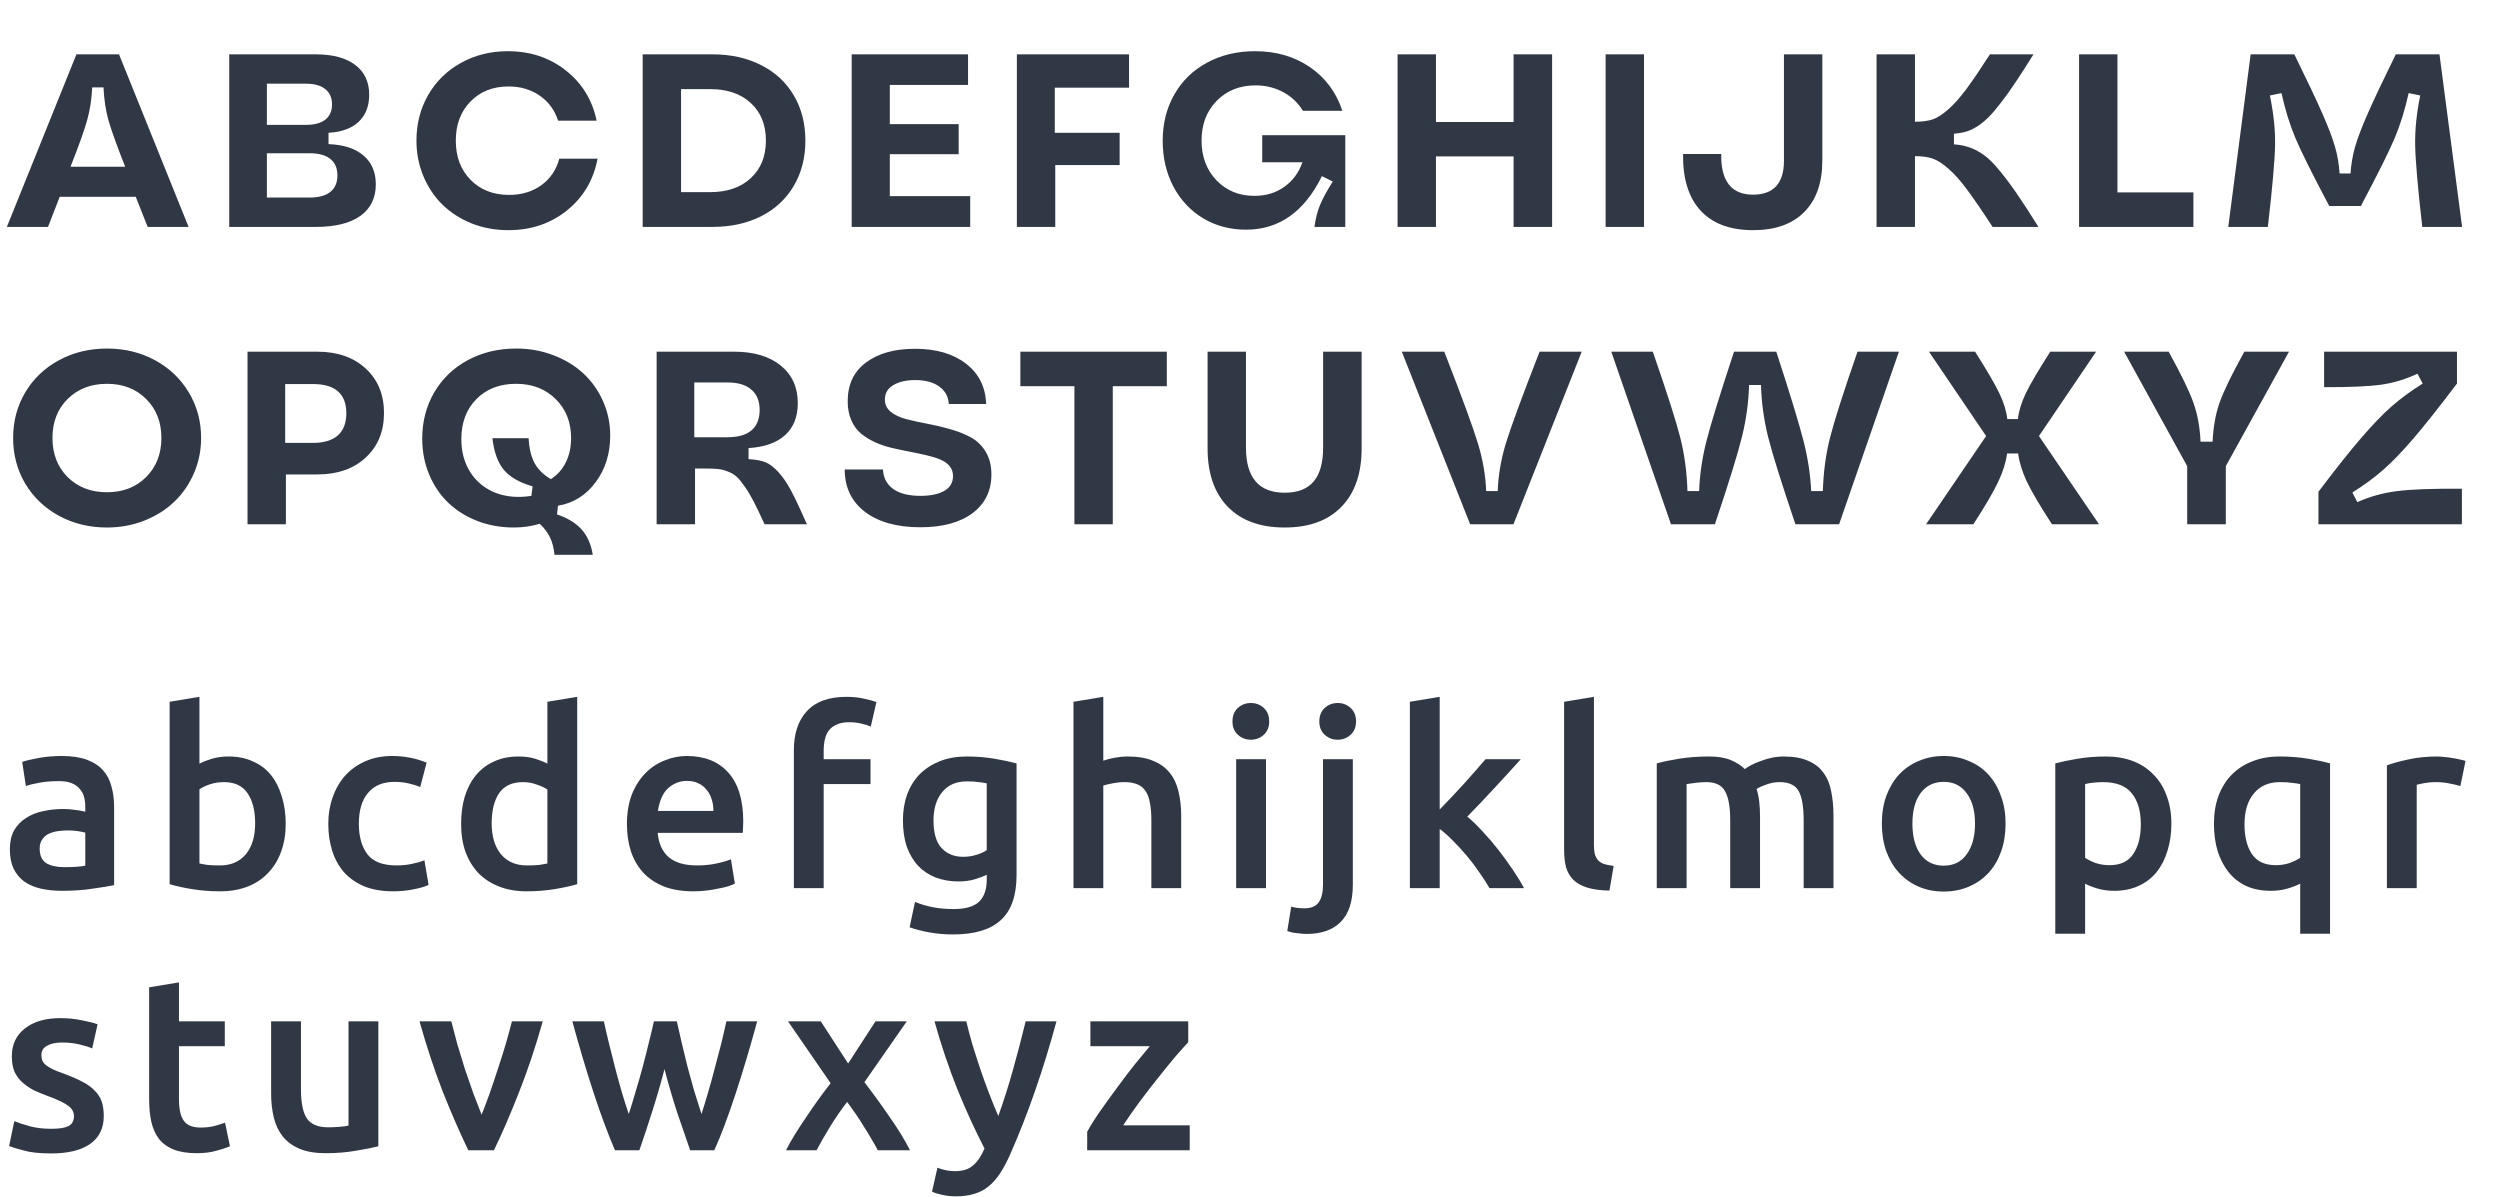
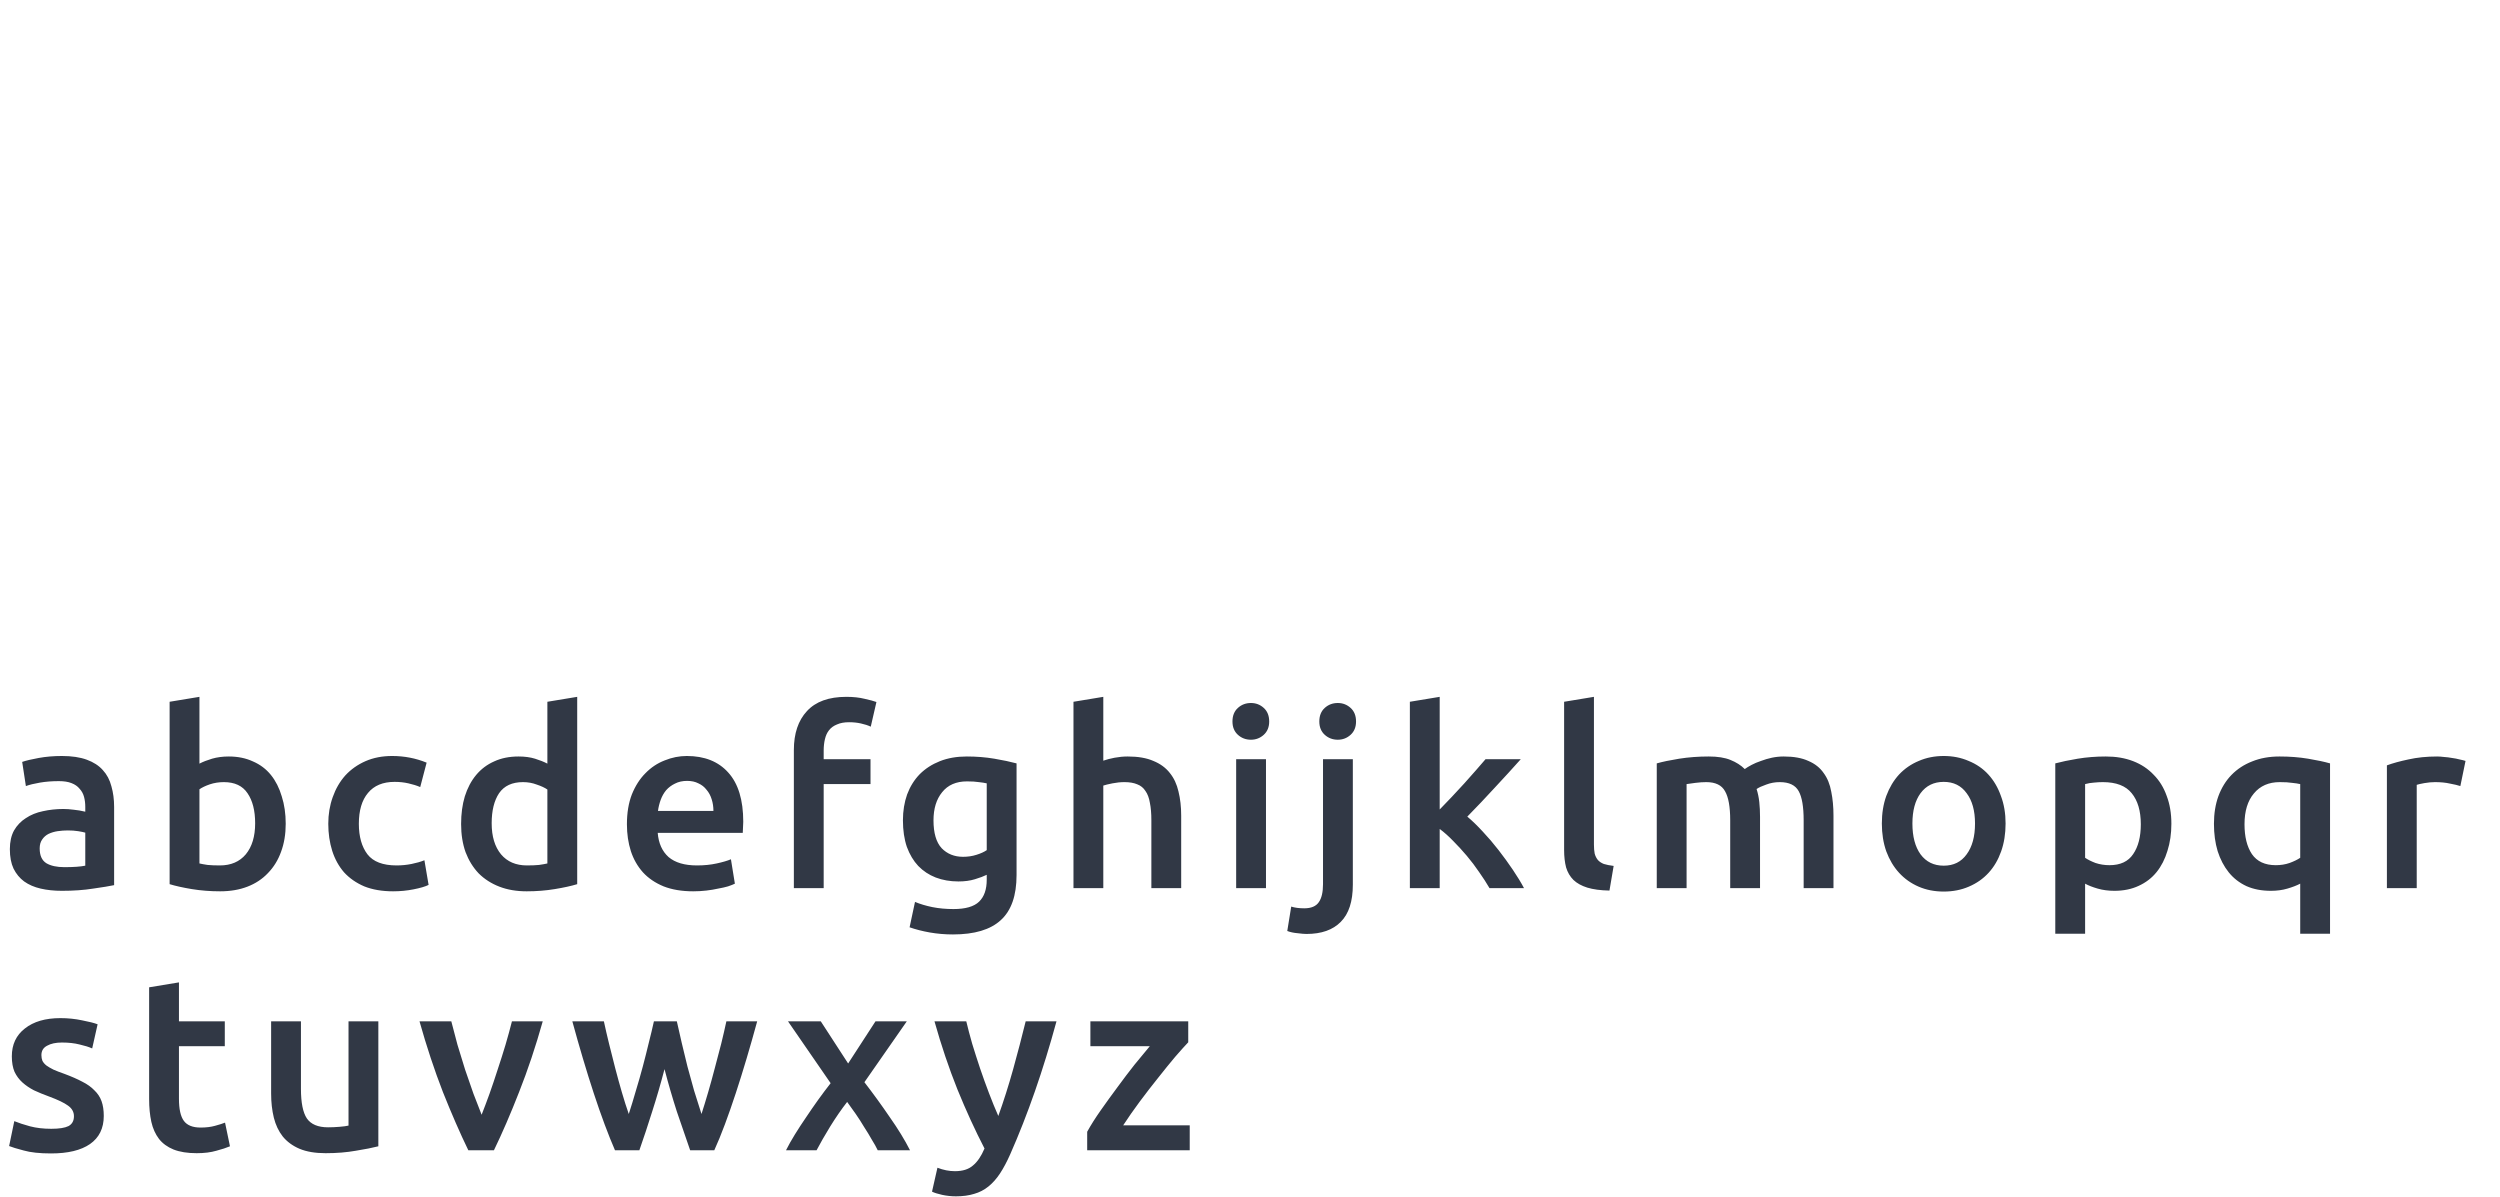
<svg xmlns="http://www.w3.org/2000/svg" width="639" height="306" viewBox="0 0 639 306" fill="none">
-   <path d="M12.274 58H1.753L19.534 13.888H30.423L48.204 58H37.745L34.699 50.31H15.258L12.274 58ZM18.026 42.619H31.992C29.818 37.102 28.383 33.103 27.686 30.622C27.009 28.12 26.599 25.362 26.455 22.347H23.564C23.42 25.362 23 28.12 22.302 30.622C21.625 33.103 20.2 37.102 18.026 42.619ZM58.59 58V13.888H80.708C85.055 13.888 88.419 14.79 90.797 16.595C93.176 18.399 94.366 20.942 94.366 24.224C94.366 27.136 93.463 29.443 91.659 31.145C89.854 32.827 87.291 33.76 83.968 33.944V36.836C87.844 36.98 90.828 37.954 92.92 39.758C95.012 41.542 96.058 43.993 96.058 47.11C96.058 50.617 94.735 53.314 92.09 55.201C89.444 57.067 85.65 58 80.708 58H58.59ZM68.218 50.494H79.139C81.477 50.494 83.24 50.012 84.43 49.048C85.64 48.084 86.245 46.68 86.245 44.834C86.245 42.988 85.64 41.584 84.43 40.62C83.24 39.656 81.477 39.174 79.139 39.174H68.218V50.494ZM68.218 31.914H78.185C80.359 31.914 82.01 31.473 83.138 30.591C84.286 29.689 84.861 28.387 84.861 26.685C84.861 24.982 84.286 23.68 83.138 22.778C82.01 21.855 80.359 21.394 78.185 21.394H68.218V31.914ZM129.915 58.831C126.593 58.831 123.476 58.256 120.564 57.108C117.672 55.939 115.191 54.35 113.119 52.34C111.048 50.31 109.418 47.879 108.228 45.049C107.039 42.199 106.444 39.164 106.444 35.944C106.444 31.637 107.449 27.741 109.459 24.254C111.469 20.768 114.258 18.041 117.826 16.072C121.394 14.082 125.383 13.088 129.792 13.088C135.514 13.088 140.446 14.718 144.589 17.979C148.752 21.24 151.387 25.526 152.494 30.837H142.651C141.769 28.13 140.2 25.998 137.944 24.439C135.688 22.88 133.033 22.101 129.977 22.101C125.998 22.101 122.758 23.383 120.256 25.946C117.754 28.51 116.503 31.842 116.503 35.944C116.503 40.066 117.764 43.409 120.287 45.972C122.809 48.536 126.091 49.817 130.131 49.817C133.309 49.817 136.047 48.997 138.344 47.356C140.641 45.695 142.179 43.429 142.958 40.558H152.741C151.715 45.993 149.111 50.402 144.927 53.786C140.743 57.149 135.74 58.831 129.915 58.831ZM164.265 58V13.888H182.076C186.772 13.888 190.915 14.8 194.504 16.625C198.113 18.43 200.902 21.004 202.871 24.347C204.86 27.689 205.855 31.555 205.855 35.944C205.855 40.333 204.86 44.198 202.871 47.541C200.902 50.884 198.113 53.468 194.504 55.293C190.915 57.098 186.772 58 182.076 58H164.265ZM174.078 49.11H181.522C185.87 49.11 189.326 47.92 191.889 45.541C194.473 43.163 195.765 39.963 195.765 35.944C195.765 31.904 194.483 28.705 191.92 26.346C189.356 23.967 185.891 22.778 181.522 22.778H174.078V49.11ZM217.687 58V13.888H247.434V21.701H227.439V31.73H245.034V39.42H227.439V50.125H247.987V58H217.687ZM259.912 58V13.888H288.582V22.409H269.602V33.944H286.182V42.188H269.725V58H259.912ZM335.975 58C336.221 56.031 336.682 54.196 337.359 52.494C338.056 50.791 339.153 48.761 340.65 46.403L337.882 45.019C333.391 54.145 326.92 58.708 318.471 58.708C314.431 58.708 310.791 57.744 307.551 55.816C304.311 53.868 301.768 51.161 299.922 47.695C298.097 44.229 297.184 40.333 297.184 36.005C297.184 31.555 298.179 27.597 300.168 24.131C302.157 20.645 304.946 17.938 308.535 16.01C312.124 14.062 316.215 13.088 320.809 13.088C326.182 13.088 330.848 14.441 334.806 17.148C338.764 19.855 341.532 23.578 343.111 28.315H333.021C331.791 26.285 330.109 24.695 327.977 23.547C325.844 22.398 323.496 21.824 320.932 21.824C316.872 21.824 313.549 23.147 310.965 25.793C308.402 28.418 307.12 31.801 307.12 35.944C307.12 40.045 308.392 43.429 310.935 46.095C313.478 48.741 316.718 50.063 320.655 50.063C323.547 50.063 326.069 49.305 328.223 47.787C330.396 46.27 331.955 44.167 332.898 41.481H322.624V34.56H343.85V58H335.975ZM386.874 58V39.974H367.033V58H357.22V13.888H367.033V31.176H386.874V13.888H396.718V58H386.874ZM410.396 58V13.888H420.209V58H410.396ZM448.099 58.831C442.213 58.831 437.732 57.159 434.656 53.816C431.58 50.453 430.093 45.634 430.195 39.358H439.947C439.824 46.29 442.541 49.756 448.099 49.756C450.683 49.756 452.641 49.038 453.974 47.602C455.307 46.147 455.974 44.003 455.974 41.173V13.888H465.787V41.05C465.787 46.71 464.248 51.089 461.172 54.185C458.117 57.282 453.759 58.831 448.099 58.831ZM509.303 58C506.678 53.96 504.525 50.812 502.843 48.556C501.182 46.28 499.583 44.475 498.045 43.142C496.527 41.789 495.163 40.917 493.953 40.527C492.743 40.117 491.267 39.912 489.524 39.912H489.462V58H479.649V13.888H489.462V31.114H489.585C491.287 31.114 492.743 30.919 493.953 30.53C495.163 30.12 496.496 29.269 497.952 27.977C499.429 26.685 500.967 24.962 502.566 22.809C504.166 20.655 506.186 17.682 508.627 13.888H519.762C517.999 16.718 516.471 19.097 515.179 21.024C513.907 22.932 512.667 24.665 511.457 26.223C510.267 27.782 509.211 29.023 508.288 29.945C507.386 30.848 506.432 31.627 505.427 32.283C504.443 32.919 503.489 33.37 502.566 33.637C501.644 33.903 500.598 34.088 499.429 34.19V36.898C500.946 37 502.29 37.267 503.459 37.697C504.648 38.107 505.848 38.743 507.058 39.605C508.268 40.466 509.56 41.737 510.934 43.419C512.328 45.08 513.805 47.039 515.363 49.294C516.922 51.55 518.809 54.452 521.024 58H509.303ZM531.41 58V13.888H541.223V49.171H560.634V58H531.41ZM579.664 58H569.543L575.265 13.888H586.432C589.651 20.43 592.03 25.454 593.568 28.961C595.106 32.447 596.193 35.298 596.829 37.513C597.465 39.727 597.854 42.004 597.998 44.342H600.797C600.941 42.004 601.331 39.727 601.966 37.513C602.602 35.298 603.689 32.447 605.227 28.961C606.765 25.454 609.144 20.43 612.364 13.888H623.53L629.313 58H619.131C617.983 47.951 617.378 40.958 617.316 37.02C617.255 33.083 617.685 28.879 618.608 24.408L615.655 23.793C614.712 28.038 613.522 31.873 612.087 35.298C610.651 38.702 607.77 44.485 603.443 52.648H595.352C591.025 44.485 588.144 38.702 586.708 35.298C585.273 31.873 584.083 28.038 583.14 23.793L580.187 24.408C581.13 28.961 581.571 33.165 581.51 37.02C581.448 40.876 580.833 47.869 579.664 58ZM27.347 134.831C22.835 134.831 18.744 133.836 15.073 131.847C11.423 129.857 8.552 127.12 6.46 123.633C4.389 120.126 3.353 116.23 3.353 111.944C3.353 107.658 4.389 103.771 6.46 100.285C8.552 96.778 11.423 94.04 15.073 92.072C18.744 90.082 22.835 89.088 27.347 89.088C31.859 89.088 35.95 90.082 39.621 92.072C43.292 94.061 46.173 96.809 48.265 100.316C50.357 103.802 51.403 107.678 51.403 111.944C51.403 115.143 50.788 118.158 49.557 120.988C48.327 123.818 46.645 126.248 44.512 128.278C42.4 130.288 39.857 131.888 36.883 133.077C33.91 134.246 30.731 134.831 27.347 134.831ZM27.347 125.817C31.428 125.817 34.761 124.525 37.345 121.941C39.949 119.337 41.252 116.004 41.252 111.944C41.252 107.883 39.949 104.561 37.345 101.977C34.761 99.393 31.428 98.101 27.347 98.101C23.246 98.101 19.893 99.393 17.288 101.977C14.704 104.541 13.412 107.863 13.412 111.944C13.412 116.025 14.704 119.357 17.288 121.941C19.893 124.525 23.246 125.817 27.347 125.817ZM63.266 134V89.888H81.077C86.224 89.888 90.357 91.323 93.474 94.194C96.591 97.065 98.15 100.859 98.15 105.576C98.15 110.272 96.591 114.066 93.474 116.958C90.377 119.829 86.275 121.265 81.169 121.265H73.079V134H63.266ZM72.894 113.205H79.969C82.779 113.205 84.901 112.569 86.337 111.298C87.793 110.006 88.521 108.119 88.521 105.638C88.521 100.654 85.671 98.163 79.969 98.163H72.894V113.205ZM141.728 141.813C141.564 140.091 141.184 138.614 140.59 137.384C140.015 136.153 139.134 134.984 137.944 133.877C135.852 134.513 133.648 134.831 131.33 134.831C127.988 134.831 124.86 134.267 121.948 133.139C119.036 131.99 116.555 130.421 114.504 128.432C112.453 126.443 110.843 124.043 109.674 121.234C108.505 118.404 107.921 115.369 107.921 112.128C107.921 107.74 108.946 103.792 110.997 100.285C113.068 96.758 115.929 94.01 119.579 92.041C123.25 90.072 127.383 89.088 131.976 89.088C135.34 89.088 138.508 89.662 141.482 90.811C144.455 91.939 146.998 93.487 149.111 95.456C151.223 97.404 152.894 99.762 154.125 102.531C155.355 105.279 155.971 108.211 155.971 111.329C155.971 115.963 154.72 119.952 152.218 123.295C149.736 126.617 146.537 128.606 142.62 129.263L142.374 131.478C145.122 132.421 147.224 133.713 148.68 135.354C150.157 137.015 151.1 139.168 151.51 141.813H141.728ZM117.918 112.251C117.918 115.512 118.698 118.353 120.256 120.772C121.815 123.172 123.958 124.905 126.685 125.971C129.433 127.017 132.479 127.273 135.822 126.74L136.129 124.31C132.786 123.346 130.336 121.941 128.777 120.096C127.239 118.229 126.265 115.533 125.855 112.005H135.114C135.258 114.651 135.77 116.784 136.652 118.404C137.555 120.024 138.939 121.377 140.805 122.464C142.446 121.418 143.717 119.993 144.619 118.188C145.522 116.363 145.973 114.302 145.973 112.005C145.973 107.924 144.66 104.592 142.035 102.008C139.41 99.403 136.037 98.101 131.915 98.101C127.731 98.101 124.347 99.403 121.763 102.008C119.2 104.612 117.918 108.027 117.918 112.251ZM195.427 134C194.34 131.642 193.437 129.755 192.72 128.34C192.002 126.925 191.243 125.643 190.443 124.495C189.644 123.326 188.957 122.475 188.382 121.941C187.808 121.388 187.06 120.926 186.137 120.557C185.234 120.188 184.363 119.962 183.522 119.88C182.681 119.798 181.543 119.757 180.107 119.757H177.646V134H167.833V89.888H187.613C192.658 89.888 196.637 91.067 199.549 93.425C202.461 95.784 203.917 98.993 203.917 103.054C203.917 106.52 202.84 109.237 200.687 111.206C198.534 113.174 195.416 114.282 191.335 114.528V117.358C193.058 117.44 194.473 117.696 195.581 118.127C196.708 118.558 197.847 119.419 198.995 120.711C200.164 121.982 201.271 123.623 202.317 125.633C203.363 127.622 204.676 130.411 206.255 134H195.427ZM177.462 111.759H185.983C188.649 111.759 190.679 111.175 192.074 110.006C193.468 108.816 194.166 107.073 194.166 104.776C194.166 102.521 193.458 100.788 192.043 99.578C190.648 98.368 188.628 97.763 185.983 97.763H177.462V111.759ZM235.252 134.769C229.305 134.769 224.598 133.467 221.132 130.862C217.667 128.237 215.923 124.618 215.903 120.003H225.685C225.788 122.116 226.649 123.767 228.269 124.956C229.91 126.146 232.237 126.74 235.252 126.74C237.816 126.74 239.846 126.32 241.343 125.479C242.84 124.618 243.589 123.346 243.589 121.665C243.589 120.66 243.281 119.798 242.666 119.081C242.05 118.363 241.22 117.799 240.174 117.389C239.149 116.979 237.959 116.62 236.606 116.312C235.273 116.004 233.858 115.707 232.36 115.42C230.863 115.133 229.366 114.815 227.869 114.466C226.393 114.118 224.978 113.636 223.624 113.021C222.291 112.405 221.102 111.667 220.056 110.806C219.03 109.944 218.21 108.816 217.595 107.422C216.98 106.007 216.672 104.387 216.672 102.562C216.672 98.275 218.231 94.974 221.348 92.656C224.465 90.318 228.638 89.149 233.868 89.149C239.282 89.149 243.619 90.411 246.88 92.933C250.161 95.435 251.894 98.88 252.079 103.269H242.512C242.409 101.382 241.599 99.895 240.082 98.809C238.564 97.701 236.513 97.147 233.929 97.147C231.632 97.147 229.766 97.578 228.331 98.439C226.895 99.28 226.177 100.511 226.177 102.131C226.177 103.402 226.68 104.448 227.685 105.269C228.69 106.068 229.992 106.684 231.591 107.114C233.191 107.524 234.955 107.914 236.882 108.283C238.81 108.632 240.738 109.083 242.666 109.637C244.614 110.17 246.388 110.857 247.987 111.698C249.587 112.539 250.889 113.769 251.894 115.389C252.899 117.009 253.402 118.968 253.402 121.265C253.402 125.448 251.792 128.75 248.572 131.17C245.352 133.569 240.912 134.769 235.252 134.769ZM274.616 134V98.716H260.804V89.888H298.241V98.716H284.429V134H274.616ZM328.376 134.831C322.122 134.831 317.271 133.067 313.826 129.54C310.381 125.992 308.658 121.008 308.658 114.589V89.888H318.471V114.405C318.471 122.095 321.773 125.94 328.376 125.94C331.678 125.94 334.139 124.987 335.759 123.08C337.379 121.172 338.189 118.281 338.189 114.405V89.888H348.033V114.589C348.033 121.029 346.311 126.012 342.865 129.54C339.44 133.067 334.611 134.831 328.376 134.831ZM375.769 134L358.297 89.888H369.155C373.667 101.454 376.538 109.288 377.769 113.39C379.02 117.471 379.717 121.511 379.86 125.51H382.814C382.957 121.511 383.644 117.471 384.875 113.39C386.126 109.288 389.007 101.454 393.519 89.888H404.285L386.843 134H375.769ZM438.327 134H427.099L411.842 89.888H422.454C426.084 100.347 428.432 107.699 429.499 111.944C430.565 116.189 431.17 120.711 431.314 125.51H434.298C434.441 121.367 435.056 117.143 436.143 112.836C437.23 108.529 439.589 100.88 443.219 89.888H454.016C457.605 100.9 459.943 108.57 461.03 112.897C462.116 117.204 462.752 121.408 462.937 125.51H465.921C466.064 120.711 466.669 116.189 467.736 111.944C468.802 107.699 471.15 100.347 474.78 89.888H485.362L470.074 134H458.907C455.318 123.377 452.98 115.892 451.893 111.544C450.827 107.176 450.232 102.797 450.109 98.409H447.064C446.941 102.777 446.346 107.145 445.28 111.513C444.213 115.881 441.896 123.377 438.327 134ZM492.303 134L507.653 111.452L493.041 89.888H504.823C507.879 94.686 509.96 98.255 511.068 100.593C512.175 102.91 512.842 105.084 513.067 107.114H515.774C516 105.084 516.666 102.9 517.774 100.562C518.902 98.224 520.994 94.666 524.049 89.888H535.769L521.158 111.452L536.508 134H524.48C521.404 129.263 519.261 125.623 518.051 123.08C516.861 120.537 516.123 118.147 515.836 115.912H513.006C512.719 118.168 511.97 120.567 510.76 123.11C509.571 125.653 507.448 129.283 504.393 134H492.303ZM559.045 134V119.142L542.926 89.888H554.308C557.548 95.753 559.671 100.142 560.675 103.054C561.701 105.945 562.296 109.227 562.46 112.897H565.536C565.7 109.206 566.284 105.915 567.289 103.023C568.294 100.111 570.417 95.732 573.657 89.888H585.069L568.92 119.142V134H559.045ZM592.595 125.694C597.004 119.85 600.665 115.246 603.577 111.882C606.489 108.499 609.094 105.802 611.39 103.792C613.708 101.782 616.323 99.865 619.235 98.04L617.912 95.517C614.979 96.912 611.903 97.845 608.683 98.316C605.464 98.768 600.583 98.983 594.041 98.962V89.888H628.002V98.04C623.552 103.925 619.881 108.56 616.989 111.944C614.118 115.307 611.513 118.014 609.176 120.065C606.858 122.095 604.223 124.033 601.27 125.879L602.531 128.34C605.71 126.925 609.063 125.992 612.59 125.541C616.117 125.069 621.675 124.864 629.263 124.925V134H592.595V125.694Z" fill="#313845" />
  <path d="M16.443 221.645C18.795 221.645 20.58 221.519 21.798 221.267V212.825C21.378 212.699 20.769 212.573 19.971 212.447C19.173 212.321 18.291 212.258 17.325 212.258C16.485 212.258 15.624 212.321 14.742 212.447C13.902 212.573 13.125 212.804 12.411 213.14C11.739 213.476 11.193 213.959 10.773 214.589C10.353 215.177 10.143 215.933 10.143 216.857C10.143 218.663 10.71 219.923 11.844 220.637C12.978 221.309 14.511 221.645 16.443 221.645ZM15.813 193.232C18.333 193.232 20.454 193.547 22.176 194.177C23.898 194.807 25.263 195.689 26.271 196.823C27.321 197.957 28.056 199.343 28.476 200.981C28.938 202.577 29.169 204.341 29.169 206.273V226.244C27.993 226.496 26.208 226.79 23.814 227.126C21.462 227.504 18.795 227.693 15.813 227.693C13.839 227.693 12.033 227.504 10.395 227.126C8.757 226.748 7.35 226.139 6.174 225.299C5.04 224.459 4.137 223.367 3.465 222.023C2.835 220.679 2.52 219.02 2.52 217.046C2.52 215.156 2.877 213.56 3.591 212.258C4.347 210.956 5.355 209.906 6.615 209.108C7.875 208.268 9.324 207.68 10.962 207.344C12.642 206.966 14.385 206.777 16.191 206.777C17.031 206.777 17.913 206.84 18.837 206.966C19.761 207.05 20.748 207.218 21.798 207.47V206.21C21.798 205.328 21.693 204.488 21.483 203.69C21.273 202.892 20.895 202.199 20.349 201.611C19.845 200.981 19.152 200.498 18.27 200.162C17.43 199.826 16.359 199.658 15.057 199.658C13.293 199.658 11.676 199.784 10.206 200.036C8.736 200.288 7.539 200.582 6.615 200.918L5.67 194.744C6.636 194.408 8.043 194.072 9.891 193.736C11.739 193.4 13.713 193.232 15.813 193.232ZM65.216 210.431C65.216 207.197 64.565 204.635 63.263 202.745C62.003 200.855 59.987 199.91 57.215 199.91C55.955 199.91 54.758 200.099 53.624 200.477C52.532 200.855 51.65 201.275 50.978 201.737V220.7C51.524 220.826 52.217 220.952 53.057 221.078C53.939 221.162 54.989 221.204 56.207 221.204C59.021 221.204 61.226 220.259 62.822 218.369C64.418 216.437 65.216 213.791 65.216 210.431ZM73.028 210.557C73.028 213.203 72.629 215.597 71.831 217.739C71.075 219.839 69.962 221.645 68.492 223.157C67.064 224.669 65.321 225.824 63.263 226.622C61.205 227.42 58.874 227.819 56.27 227.819C53.75 227.819 51.335 227.63 49.025 227.252C46.757 226.874 44.867 226.454 43.355 225.992V179.372L50.978 178.112V195.185C51.86 194.723 52.931 194.303 54.191 193.925C55.493 193.547 56.921 193.358 58.475 193.358C60.785 193.358 62.843 193.778 64.649 194.618C66.497 195.416 68.03 196.571 69.248 198.083C70.466 199.595 71.39 201.422 72.02 203.564C72.692 205.664 73.028 207.995 73.028 210.557ZM83.909 210.557C83.909 208.121 84.287 205.853 85.043 203.753C85.799 201.611 86.87 199.763 88.256 198.209C89.684 196.655 91.406 195.437 93.422 194.555C95.438 193.673 97.706 193.232 100.226 193.232C103.334 193.232 106.274 193.799 109.046 194.933L107.408 201.17C106.526 200.792 105.518 200.477 104.384 200.225C103.292 199.973 102.116 199.847 100.856 199.847C97.874 199.847 95.606 200.792 94.052 202.682C92.498 204.53 91.721 207.155 91.721 210.557C91.721 213.833 92.456 216.437 93.926 218.369C95.396 220.259 97.874 221.204 101.36 221.204C102.662 221.204 103.943 221.078 105.203 220.826C106.463 220.574 107.555 220.259 108.479 219.881L109.55 226.181C108.71 226.601 107.429 226.979 105.707 227.315C104.027 227.651 102.284 227.819 100.478 227.819C97.664 227.819 95.207 227.399 93.107 226.559C91.049 225.677 89.327 224.48 87.941 222.968C86.597 221.414 85.589 219.587 84.917 217.487C84.245 215.345 83.909 213.035 83.909 210.557ZM125.672 210.431C125.672 213.791 126.47 216.437 128.066 218.369C129.662 220.259 131.867 221.204 134.681 221.204C135.899 221.204 136.928 221.162 137.768 221.078C138.65 220.952 139.364 220.826 139.91 220.7V201.8C139.238 201.338 138.335 200.918 137.201 200.54C136.109 200.12 134.933 199.91 133.673 199.91C130.901 199.91 128.864 200.855 127.562 202.745C126.302 204.635 125.672 207.197 125.672 210.431ZM147.533 225.992C146.021 226.454 144.11 226.874 141.8 227.252C139.532 227.63 137.138 227.819 134.618 227.819C132.014 227.819 129.683 227.42 127.625 226.622C125.567 225.824 123.803 224.69 122.333 223.22C120.905 221.708 119.792 219.902 118.994 217.802C118.238 215.66 117.86 213.266 117.86 210.62C117.86 208.016 118.175 205.664 118.805 203.564C119.477 201.422 120.443 199.595 121.703 198.083C122.963 196.571 124.496 195.416 126.302 194.618C128.108 193.778 130.187 193.358 132.539 193.358C134.135 193.358 135.542 193.547 136.76 193.925C137.978 194.303 139.028 194.723 139.91 195.185V179.372L147.533 178.112V225.992ZM160.24 210.683C160.24 207.785 160.66 205.244 161.5 203.06C162.382 200.876 163.537 199.07 164.965 197.642C166.393 196.172 168.031 195.08 169.879 194.366C171.727 193.61 173.617 193.232 175.549 193.232C180.085 193.232 183.613 194.639 186.133 197.453C188.695 200.267 189.976 204.467 189.976 210.053C189.976 210.473 189.955 210.956 189.913 211.502C189.913 212.006 189.892 212.468 189.85 212.888H168.115C168.325 215.534 169.249 217.592 170.887 219.062C172.567 220.49 174.982 221.204 178.132 221.204C179.98 221.204 181.66 221.036 183.172 220.7C184.726 220.364 185.944 220.007 186.826 219.629L187.834 225.866C187.414 226.076 186.826 226.307 186.07 226.559C185.356 226.769 184.516 226.958 183.55 227.126C182.626 227.336 181.618 227.504 180.526 227.63C179.434 227.756 178.321 227.819 177.187 227.819C174.289 227.819 171.769 227.399 169.627 226.559C167.485 225.677 165.721 224.48 164.335 222.968C162.949 221.414 161.92 219.608 161.248 217.55C160.576 215.45 160.24 213.161 160.24 210.683ZM182.353 207.281C182.353 206.231 182.206 205.244 181.912 204.32C181.618 203.354 181.177 202.535 180.589 201.863C180.043 201.149 179.35 200.603 178.51 200.225C177.712 199.805 176.746 199.595 175.612 199.595C174.436 199.595 173.407 199.826 172.525 200.288C171.643 200.708 170.887 201.275 170.257 201.989C169.669 202.703 169.207 203.522 168.871 204.446C168.535 205.37 168.304 206.315 168.178 207.281H182.353ZM216.329 178.112C218.093 178.112 219.647 178.28 220.991 178.616C222.335 178.91 223.343 179.183 224.015 179.435L222.566 185.735C221.852 185.399 221.012 185.126 220.046 184.916C219.122 184.706 218.114 184.601 217.022 184.601C215.804 184.601 214.775 184.79 213.935 185.168C213.095 185.504 212.423 185.987 211.919 186.617C211.415 187.247 211.058 188.024 210.848 188.948C210.638 189.83 210.533 190.796 210.533 191.846V194.051H222.503V200.414H210.533V227H202.91V191.72C202.91 187.478 204.023 184.16 206.249 181.766C208.475 179.33 211.835 178.112 216.329 178.112ZM238.601 209.675C238.601 212.909 239.294 215.282 240.68 216.794C242.108 218.264 243.935 218.999 246.161 218.999C247.379 218.999 248.513 218.831 249.563 218.495C250.655 218.159 251.537 217.76 252.209 217.298V200.225C251.663 200.099 250.991 199.994 250.193 199.91C249.395 199.784 248.387 199.721 247.169 199.721C244.397 199.721 242.276 200.645 240.806 202.493C239.336 204.299 238.601 206.693 238.601 209.675ZM259.832 223.661C259.832 228.911 258.488 232.754 255.8 235.19C253.154 237.626 249.08 238.844 243.578 238.844C241.562 238.844 239.588 238.676 237.656 238.34C235.766 238.004 234.044 237.563 232.49 237.017L233.876 230.528C235.178 231.074 236.648 231.515 238.286 231.851C239.966 232.187 241.772 232.355 243.704 232.355C246.77 232.355 248.954 231.725 250.256 230.465C251.558 229.205 252.209 227.336 252.209 224.858V223.598C251.453 223.976 250.445 224.354 249.185 224.732C247.967 225.11 246.56 225.299 244.964 225.299C242.864 225.299 240.932 224.963 239.168 224.291C237.446 223.619 235.955 222.632 234.695 221.33C233.477 220.028 232.511 218.411 231.797 216.479C231.125 214.505 230.789 212.237 230.789 209.675C230.789 207.281 231.146 205.076 231.86 203.06C232.616 201.044 233.687 199.322 235.073 197.894C236.501 196.466 238.223 195.353 240.239 194.555C242.255 193.757 244.544 193.358 247.106 193.358C249.584 193.358 251.936 193.547 254.162 193.925C256.388 194.303 258.278 194.702 259.832 195.122V223.661ZM274.381 227V179.372L282.004 178.112V194.429C282.844 194.135 283.81 193.883 284.902 193.673C286.036 193.463 287.149 193.358 288.241 193.358C290.887 193.358 293.071 193.736 294.793 194.492C296.557 195.206 297.964 196.235 299.014 197.579C300.064 198.881 300.799 200.456 301.219 202.304C301.681 204.152 301.912 206.21 301.912 208.478V227H294.289V209.675C294.289 207.911 294.163 206.42 293.911 205.202C293.701 203.942 293.323 202.934 292.777 202.178C292.273 201.38 291.58 200.813 290.698 200.477C289.816 200.099 288.724 199.91 287.422 199.91C286.414 199.91 285.385 200.015 284.335 200.225C283.285 200.435 282.508 200.624 282.004 200.792V227H274.381ZM323.586 227H315.963V194.051H323.586V227ZM324.405 184.412C324.405 185.84 323.943 186.974 323.019 187.814C322.095 188.654 321.003 189.074 319.743 189.074C318.441 189.074 317.328 188.654 316.404 187.814C315.48 186.974 315.018 185.84 315.018 184.412C315.018 182.942 315.48 181.787 316.404 180.947C317.328 180.107 318.441 179.687 319.743 179.687C321.003 179.687 322.095 180.107 323.019 180.947C323.943 181.787 324.405 182.942 324.405 184.412ZM333.941 238.718C333.395 238.718 332.639 238.655 331.673 238.529C330.665 238.445 329.783 238.256 329.027 237.962L330.035 231.725C330.959 232.019 332.072 232.166 333.374 232.166C335.138 232.166 336.377 231.641 337.091 230.591C337.805 229.583 338.162 228.05 338.162 225.992V194.051H345.785V226.118C345.785 230.402 344.756 233.573 342.698 235.631C340.682 237.689 337.763 238.718 333.941 238.718ZM346.604 184.412C346.604 185.84 346.142 186.974 345.218 187.814C344.294 188.654 343.202 189.074 341.942 189.074C340.64 189.074 339.527 188.654 338.603 187.814C337.679 186.974 337.217 185.84 337.217 184.412C337.217 182.942 337.679 181.787 338.603 180.947C339.527 180.107 340.64 179.687 341.942 179.687C343.202 179.687 344.294 180.107 345.218 180.947C346.142 181.787 346.604 182.942 346.604 184.412ZM367.986 206.903C368.952 205.895 369.981 204.824 371.073 203.69C372.165 202.514 373.236 201.359 374.286 200.225C375.336 199.049 376.323 197.936 377.247 196.886C378.213 195.794 379.032 194.849 379.704 194.051H388.713C386.613 196.403 384.387 198.839 382.035 201.359C379.725 203.879 377.394 206.336 375.042 208.73C376.302 209.78 377.625 211.061 379.011 212.573C380.397 214.043 381.741 215.618 383.043 217.298C384.345 218.978 385.563 220.658 386.697 222.338C387.831 224.018 388.776 225.572 389.532 227H380.712C379.956 225.698 379.074 224.333 378.066 222.905C377.1 221.477 376.05 220.091 374.916 218.747C373.782 217.403 372.627 216.143 371.451 214.967C370.275 213.749 369.12 212.72 367.986 211.88V227H360.363V179.372L367.986 178.112V206.903ZM411.379 227.63C409.111 227.588 407.221 227.336 405.709 226.874C404.239 226.412 403.063 225.761 402.181 224.921C401.299 224.039 400.669 222.968 400.291 221.708C399.955 220.406 399.787 218.936 399.787 217.298V179.372L407.41 178.112V215.849C407.41 216.773 407.473 217.55 407.599 218.18C407.767 218.81 408.04 219.356 408.418 219.818C408.796 220.238 409.3 220.574 409.93 220.826C410.602 221.036 411.442 221.204 412.45 221.33L411.379 227.63ZM442.241 209.675C442.241 206.231 441.8 203.753 440.918 202.241C440.078 200.687 438.482 199.91 436.13 199.91C435.29 199.91 434.366 199.973 433.358 200.099C432.35 200.225 431.594 200.33 431.09 200.414V227H423.467V195.122C424.937 194.702 426.848 194.303 429.2 193.925C431.594 193.547 434.114 193.358 436.76 193.358C439.028 193.358 440.876 193.652 442.304 194.24C443.774 194.828 444.992 195.605 445.958 196.571C446.42 196.235 447.008 195.878 447.722 195.5C448.436 195.122 449.234 194.786 450.116 194.492C450.998 194.156 451.922 193.883 452.888 193.673C453.896 193.463 454.904 193.358 455.912 193.358C458.474 193.358 460.574 193.736 462.212 194.492C463.892 195.206 465.194 196.235 466.118 197.579C467.084 198.881 467.735 200.477 468.071 202.367C468.449 204.215 468.638 206.252 468.638 208.478V227H461.015V209.675C461.015 206.231 460.595 203.753 459.755 202.241C458.915 200.687 457.298 199.91 454.904 199.91C453.686 199.91 452.531 200.12 451.439 200.54C450.347 200.918 449.528 201.296 448.982 201.674C449.318 202.724 449.549 203.837 449.675 205.013C449.801 206.189 449.864 207.449 449.864 208.793V227H442.241V209.675ZM512.627 210.494C512.627 213.098 512.249 215.471 511.493 217.613C510.737 219.755 509.666 221.582 508.28 223.094C506.894 224.606 505.214 225.782 503.24 226.622C501.308 227.462 499.166 227.882 496.814 227.882C494.462 227.882 492.32 227.462 490.388 226.622C488.456 225.782 486.797 224.606 485.411 223.094C484.025 221.582 482.933 219.755 482.135 217.613C481.379 215.471 481.001 213.098 481.001 210.494C481.001 207.89 481.379 205.538 482.135 203.438C482.933 201.296 484.025 199.469 485.411 197.957C486.839 196.445 488.519 195.29 490.451 194.492C492.383 193.652 494.504 193.232 496.814 193.232C499.124 193.232 501.245 193.652 503.177 194.492C505.151 195.29 506.831 196.445 508.217 197.957C509.603 199.469 510.674 201.296 511.43 203.438C512.228 205.538 512.627 207.89 512.627 210.494ZM504.815 210.494C504.815 207.218 504.101 204.635 502.673 202.745C501.287 200.813 499.334 199.847 496.814 199.847C494.294 199.847 492.32 200.813 490.892 202.745C489.506 204.635 488.813 207.218 488.813 210.494C488.813 213.812 489.506 216.437 490.892 218.369C492.32 220.301 494.294 221.267 496.814 221.267C499.334 221.267 501.287 220.301 502.673 218.369C504.101 216.437 504.815 213.812 504.815 210.494ZM547.192 210.683C547.192 207.281 546.415 204.635 544.861 202.745C543.349 200.855 540.892 199.91 537.49 199.91C536.776 199.91 536.02 199.952 535.222 200.036C534.466 200.078 533.71 200.204 532.954 200.414V219.251C533.626 219.713 534.508 220.154 535.6 220.574C536.734 220.952 537.931 221.141 539.191 221.141C541.963 221.141 543.979 220.196 545.239 218.306C546.541 216.416 547.192 213.875 547.192 210.683ZM555.004 210.557C555.004 213.077 554.668 215.387 553.996 217.487C553.366 219.587 552.442 221.393 551.224 222.905C550.006 224.417 548.473 225.593 546.625 226.433C544.819 227.273 542.761 227.693 540.451 227.693C538.897 227.693 537.469 227.504 536.167 227.126C534.865 226.748 533.794 226.328 532.954 225.866V238.655H525.331V195.122C526.885 194.702 528.796 194.303 531.064 193.925C533.332 193.547 535.726 193.358 538.246 193.358C540.85 193.358 543.181 193.757 545.239 194.555C547.297 195.353 549.04 196.508 550.468 198.02C551.938 199.49 553.051 201.296 553.807 203.438C554.605 205.538 555.004 207.911 555.004 210.557ZM573.697 210.683C573.697 213.875 574.327 216.416 575.587 218.306C576.889 220.196 578.926 221.141 581.698 221.141C582.958 221.141 584.134 220.952 585.226 220.574C586.36 220.154 587.263 219.713 587.935 219.251V200.414C587.389 200.288 586.696 200.183 585.856 200.099C585.058 199.973 584.008 199.91 582.706 199.91C579.892 199.91 577.687 200.876 576.091 202.808C574.495 204.698 573.697 207.323 573.697 210.683ZM565.885 210.557C565.885 207.953 566.263 205.601 567.019 203.501C567.817 201.359 568.93 199.553 570.358 198.083C571.828 196.571 573.592 195.416 575.65 194.618C577.708 193.778 580.039 193.358 582.643 193.358C585.247 193.358 587.683 193.547 589.951 193.925C592.219 194.303 594.088 194.702 595.558 195.122V238.655H587.935V225.866C587.053 226.328 585.961 226.748 584.659 227.126C583.399 227.504 581.992 227.693 580.438 227.693C578.086 227.693 576.007 227.294 574.201 226.496C572.395 225.656 570.883 224.48 569.665 222.968C568.447 221.456 567.502 219.65 566.83 217.55C566.2 215.45 565.885 213.119 565.885 210.557ZM628.866 200.918C628.236 200.708 627.354 200.498 626.22 200.288C625.128 200.036 623.847 199.91 622.377 199.91C621.537 199.91 620.634 199.994 619.668 200.162C618.744 200.33 618.093 200.477 617.715 200.603V227H610.092V195.626C611.562 195.08 613.389 194.576 615.573 194.114C617.799 193.61 620.256 193.358 622.944 193.358C623.448 193.358 624.036 193.4 624.708 193.484C625.38 193.526 626.052 193.61 626.724 193.736C627.396 193.82 628.047 193.946 628.677 194.114C629.307 194.24 629.811 194.366 630.189 194.492L628.866 200.918ZM13.104 288.519C15.12 288.519 16.59 288.288 17.514 287.826C18.438 287.322 18.9 286.482 18.9 285.306C18.9 284.214 18.396 283.311 17.388 282.597C16.422 281.883 14.805 281.106 12.537 280.266C11.151 279.762 9.87 279.237 8.694 278.691C7.56 278.103 6.573 277.431 5.733 276.675C4.893 275.919 4.221 275.016 3.717 273.966C3.255 272.874 3.024 271.551 3.024 269.997C3.024 266.973 4.137 264.6 6.363 262.878C8.589 261.114 11.613 260.232 15.435 260.232C17.367 260.232 19.215 260.421 20.979 260.799C22.743 261.135 24.066 261.471 24.948 261.807L23.562 267.981C22.722 267.603 21.651 267.267 20.349 266.973C19.047 266.637 17.535 266.469 15.813 266.469C14.259 266.469 12.999 266.742 12.033 267.288C11.067 267.792 10.584 268.59 10.584 269.682C10.584 270.228 10.668 270.711 10.836 271.131C11.046 271.551 11.382 271.95 11.844 272.328C12.306 272.664 12.915 273.021 13.671 273.399C14.427 273.735 15.351 274.092 16.443 274.47C18.249 275.142 19.782 275.814 21.042 276.486C22.302 277.116 23.331 277.851 24.129 278.691C24.969 279.489 25.578 280.413 25.956 281.463C26.334 282.513 26.523 283.773 26.523 285.243C26.523 288.393 25.347 290.787 22.995 292.425C20.685 294.021 17.367 294.819 13.041 294.819C10.143 294.819 7.812 294.567 6.048 294.063C4.284 293.601 3.045 293.223 2.331 292.929L3.654 286.566C4.788 287.028 6.132 287.469 7.686 287.889C9.282 288.309 11.088 288.519 13.104 288.519ZM38.117 252.357L45.74 251.097V261.051H57.458V267.414H45.74V280.833C45.74 283.479 46.16 285.369 47 286.503C47.84 287.637 49.268 288.204 51.284 288.204C52.67 288.204 53.888 288.057 54.938 287.763C56.03 287.469 56.891 287.196 57.521 286.944L58.781 292.992C57.899 293.37 56.744 293.748 55.316 294.126C53.888 294.546 52.208 294.756 50.276 294.756C47.924 294.756 45.95 294.441 44.354 293.811C42.8 293.181 41.561 292.278 40.637 291.102C39.713 289.884 39.062 288.435 38.684 286.755C38.306 285.033 38.117 283.08 38.117 280.896V252.357ZM96.705 292.992C95.235 293.37 93.324 293.748 90.972 294.126C88.62 294.546 86.037 294.756 83.223 294.756C80.577 294.756 78.351 294.378 76.545 293.622C74.781 292.866 73.353 291.816 72.261 290.472C71.211 289.128 70.455 287.532 69.993 285.684C69.531 283.794 69.3 281.736 69.3 279.51V261.051H76.923V278.313C76.923 281.841 77.427 284.361 78.435 285.873C79.485 287.385 81.291 288.141 83.853 288.141C84.777 288.141 85.743 288.099 86.751 288.015C87.801 287.931 88.578 287.826 89.082 287.7V261.051H96.705V292.992ZM119.7 294C117.6 289.674 115.437 284.718 113.211 279.132C111.027 273.504 109.032 267.477 107.226 261.051H115.353C115.815 262.899 116.34 264.894 116.928 267.036C117.558 269.136 118.209 271.257 118.881 273.399C119.595 275.499 120.309 277.557 121.023 279.573C121.779 281.547 122.472 283.332 123.102 284.928C123.732 283.332 124.404 281.547 125.118 279.573C125.832 277.557 126.525 275.499 127.197 273.399C127.911 271.257 128.583 269.136 129.213 267.036C129.843 264.894 130.389 262.899 130.851 261.051H138.726C136.92 267.477 134.904 273.504 132.678 279.132C130.494 284.718 128.352 289.674 126.252 294H119.7ZM169.849 273.273C168.883 276.969 167.833 280.581 166.699 284.109C165.607 287.595 164.515 290.892 163.423 294H157.186C156.346 292.068 155.464 289.863 154.54 287.385C153.616 284.907 152.692 282.261 151.768 279.447C150.844 276.633 149.92 273.672 148.996 270.564C148.072 267.456 147.169 264.285 146.287 261.051H154.351C154.729 262.815 155.17 264.726 155.674 266.784C156.178 268.8 156.703 270.879 157.249 273.021C157.795 275.121 158.362 277.179 158.95 279.195C159.538 281.211 160.126 283.059 160.714 284.739C161.344 282.807 161.953 280.812 162.541 278.754C163.171 276.696 163.759 274.638 164.305 272.58C164.851 270.522 165.355 268.527 165.817 266.595C166.321 264.621 166.762 262.773 167.14 261.051H172.999C173.377 262.773 173.797 264.621 174.259 266.595C174.721 268.527 175.204 270.522 175.708 272.58C176.254 274.638 176.821 276.696 177.409 278.754C178.039 280.812 178.669 282.807 179.299 284.739C179.845 283.059 180.412 281.211 181 279.195C181.588 277.179 182.155 275.121 182.701 273.021C183.289 270.879 183.835 268.8 184.339 266.784C184.843 264.726 185.284 262.815 185.662 261.051H193.537C192.655 264.285 191.752 267.456 190.828 270.564C189.904 273.672 188.98 276.633 188.056 279.447C187.132 282.261 186.208 284.907 185.284 287.385C184.36 289.863 183.457 292.068 182.575 294H176.401C175.309 290.892 174.175 287.595 172.999 284.109C171.865 280.581 170.815 276.969 169.849 273.273ZM216.784 271.824L223.777 261.051H231.778L220.942 276.612C223.21 279.552 225.373 282.534 227.431 285.558C229.531 288.54 231.253 291.354 232.597 294H224.344C223.966 293.202 223.462 292.299 222.832 291.291C222.244 290.241 221.593 289.17 220.879 288.078C220.207 286.944 219.493 285.831 218.737 284.739C217.981 283.647 217.246 282.618 216.532 281.652C215.062 283.542 213.613 285.642 212.185 287.952C210.799 290.22 209.644 292.236 208.72 294H200.908C201.538 292.74 202.294 291.396 203.176 289.968C204.058 288.54 205.003 287.091 206.011 285.621C207.019 284.109 208.048 282.618 209.098 281.148C210.19 279.636 211.261 278.208 212.311 276.864L201.412 261.051H209.791L216.784 271.824ZM270.038 261.051C266.636 273.567 262.688 284.907 258.194 295.071C257.354 296.961 256.493 298.578 255.611 299.922C254.729 301.266 253.742 302.379 252.65 303.261C251.558 304.143 250.34 304.773 248.996 305.151C247.652 305.571 246.098 305.781 244.334 305.781C243.158 305.781 241.982 305.655 240.806 305.403C239.672 305.151 238.811 304.878 238.223 304.584L239.609 298.473C241.121 299.061 242.612 299.355 244.082 299.355C246.056 299.355 247.589 298.872 248.681 297.906C249.815 296.982 250.802 295.533 251.642 293.559C249.248 288.939 246.938 283.899 244.712 278.439C242.528 272.979 240.575 267.183 238.853 261.051H246.98C247.4 262.815 247.904 264.726 248.492 266.784C249.122 268.842 249.794 270.942 250.508 273.084C251.222 275.184 251.978 277.284 252.776 279.384C253.574 281.484 254.372 283.437 255.17 285.243C256.514 281.505 257.774 277.536 258.95 273.336C260.126 269.094 261.197 264.999 262.163 261.051H270.038ZM303.715 266.406C302.875 267.288 301.762 268.527 300.376 270.123C299.032 271.719 297.583 273.504 296.029 275.478C294.475 277.41 292.9 279.447 291.304 281.589C289.75 283.689 288.343 285.705 287.083 287.637H304.093V294H277.885V289.275C278.809 287.595 279.964 285.768 281.35 283.794C282.736 281.82 284.164 279.846 285.634 277.872C287.104 275.856 288.553 273.945 289.981 272.139C291.451 270.333 292.753 268.758 293.887 267.414H278.704V261.051H303.715V266.406Z" fill="#313845" />
</svg>